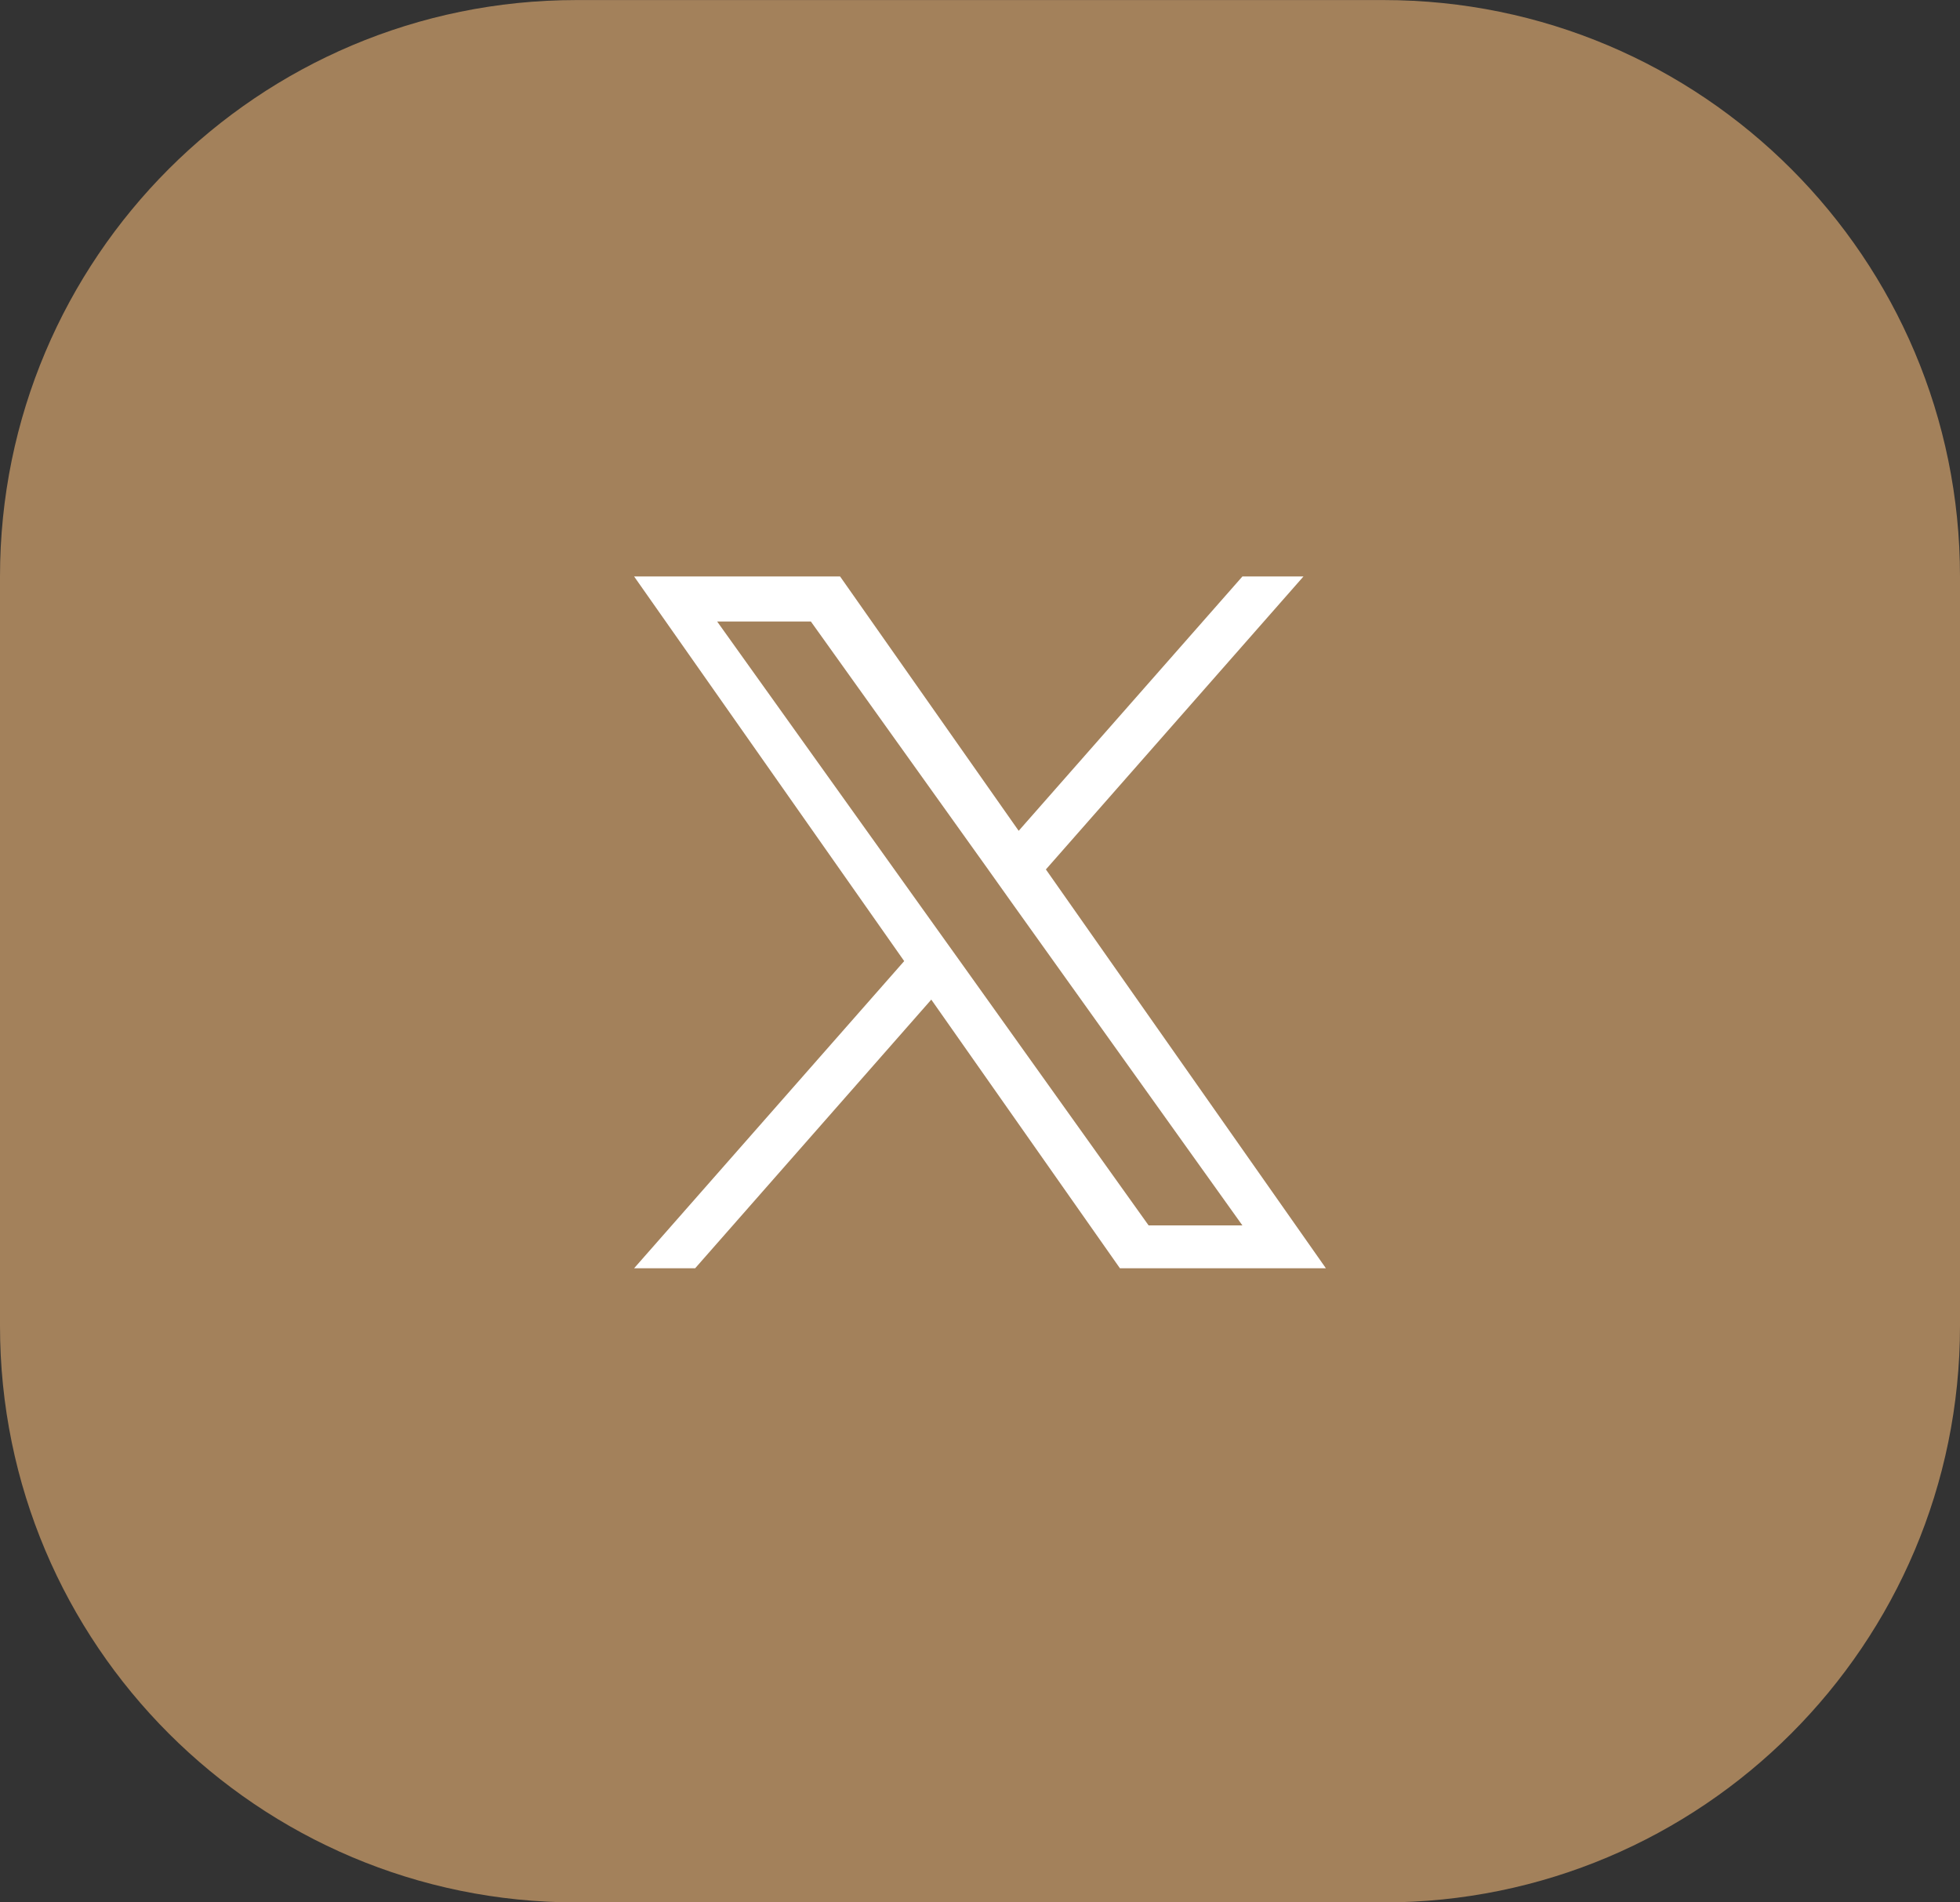
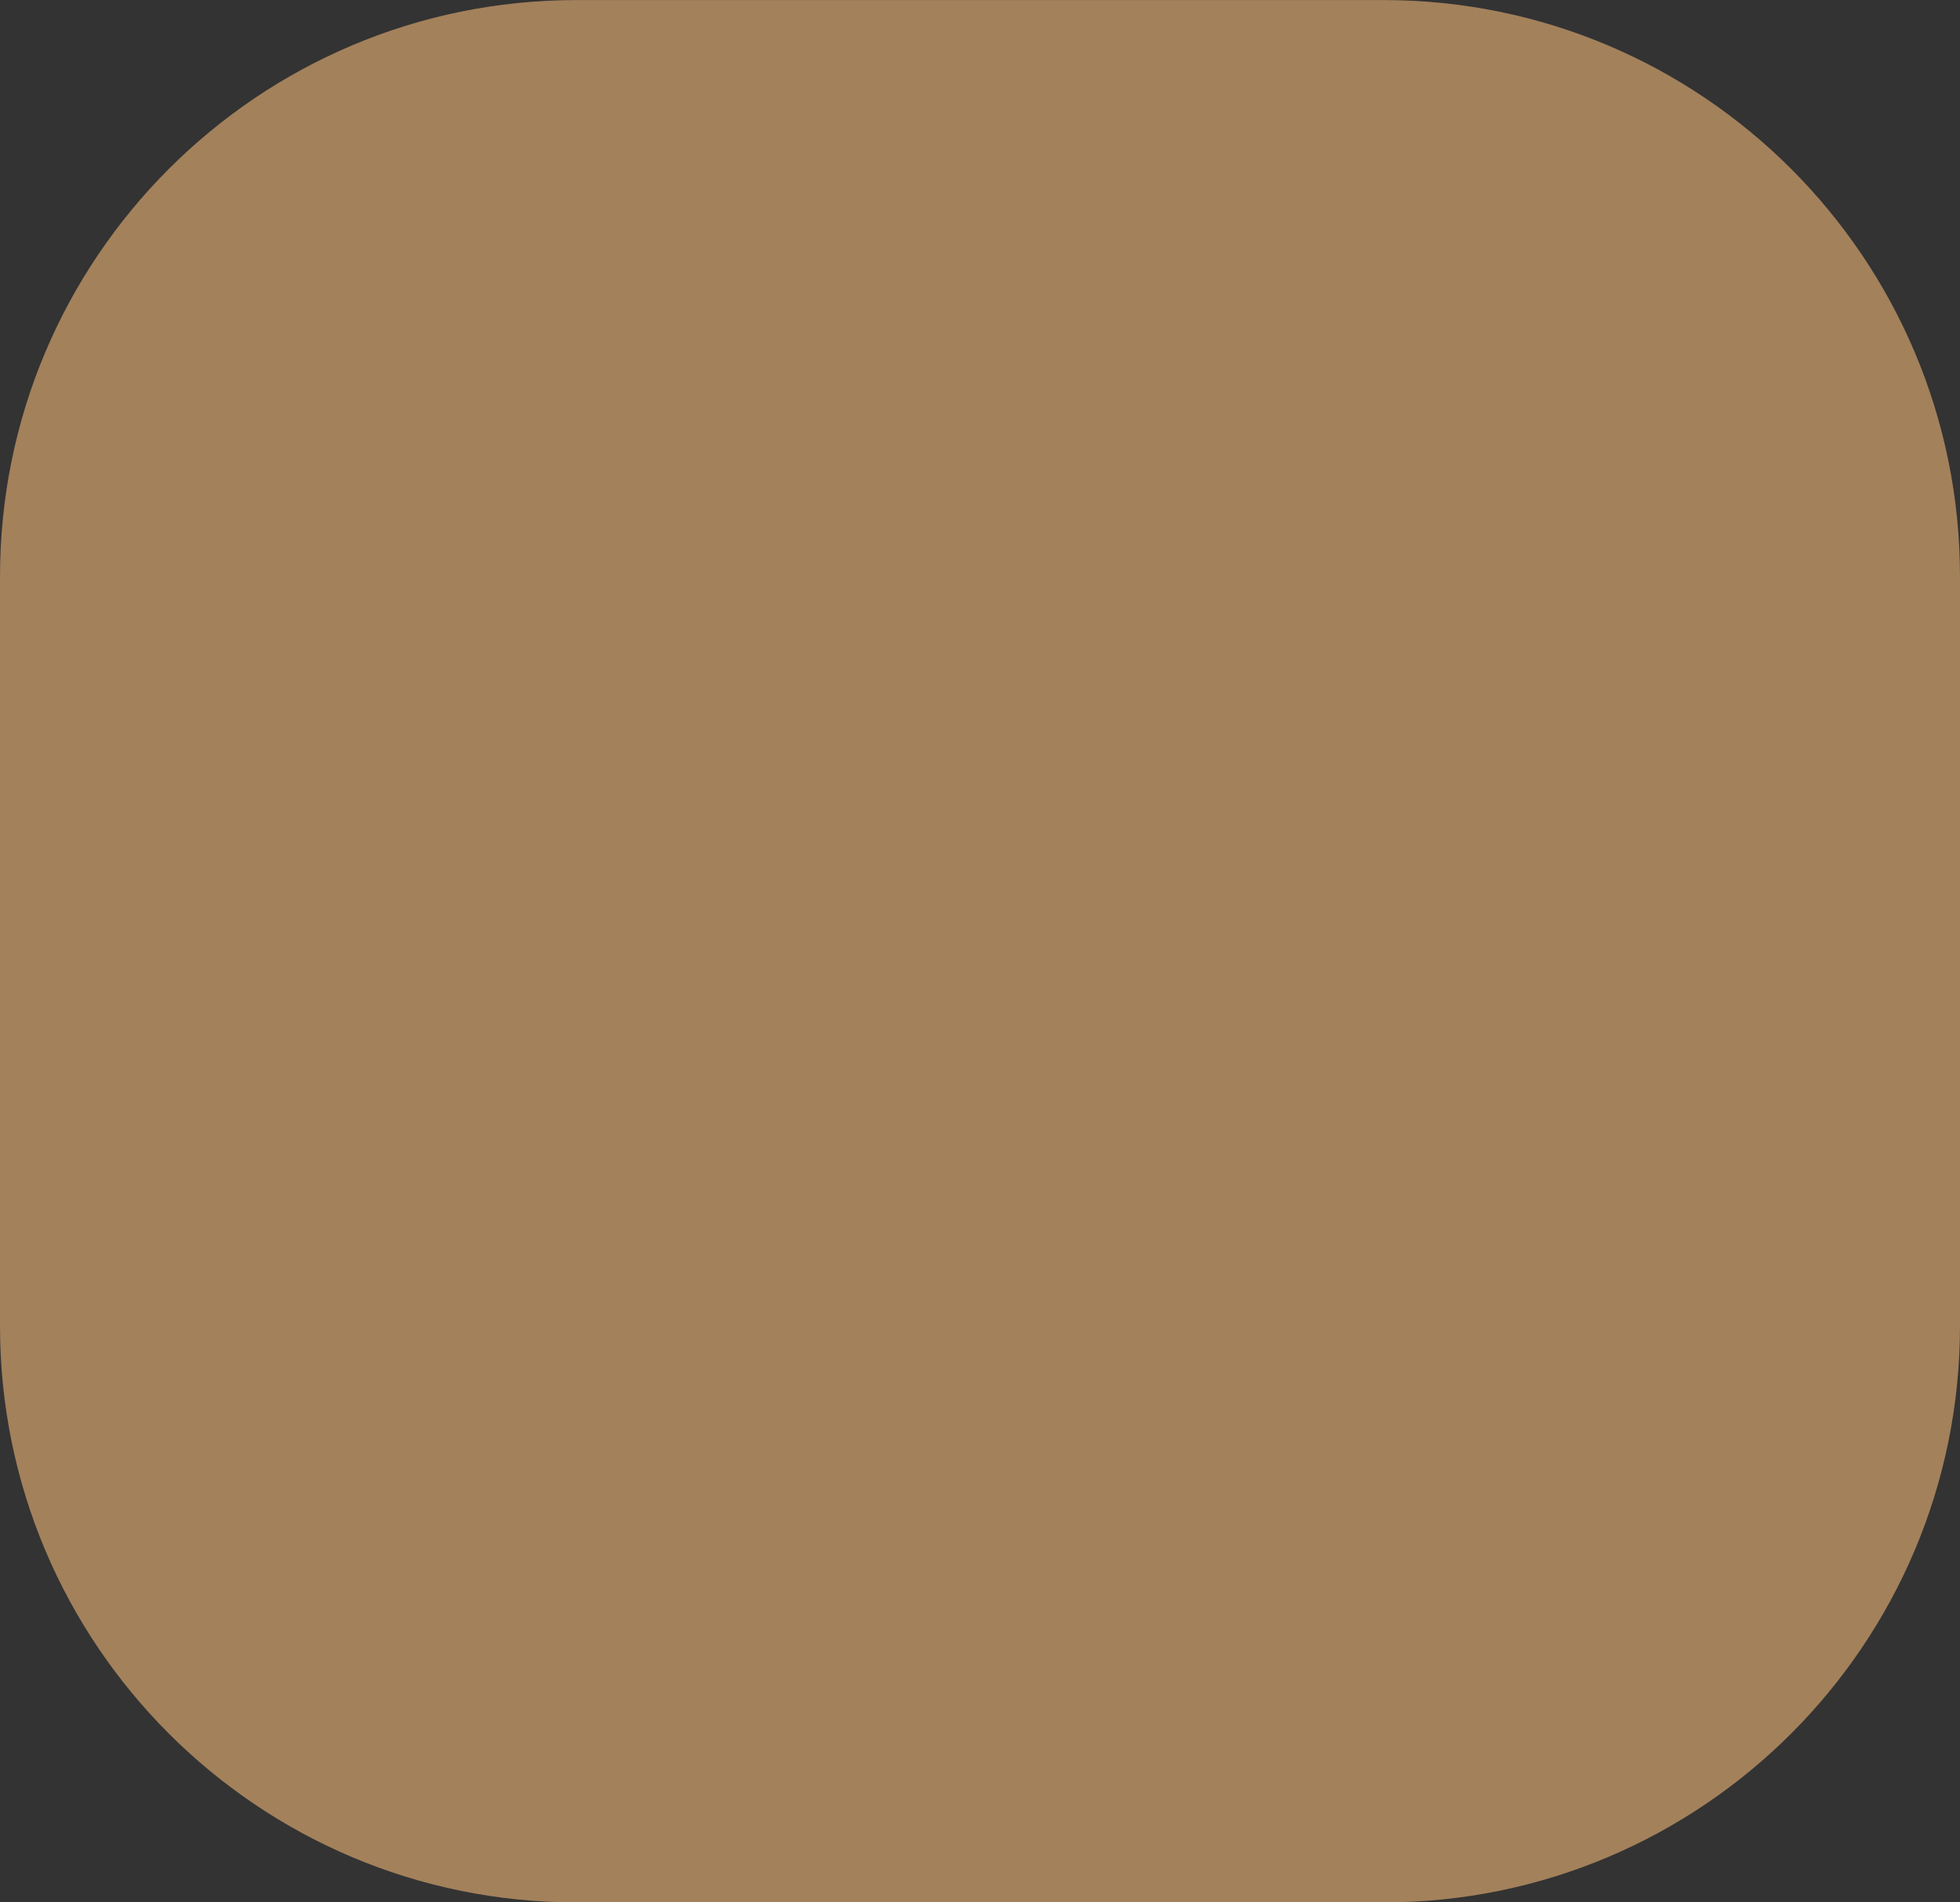
<svg xmlns="http://www.w3.org/2000/svg" width="34" height="33" viewBox="0 0 34 33" fill="none">
  <rect x="0" y="0" width="34" height="33" fill="#333333" stroke="none" />
  <g clip-path="url(#clip0_283_27)">
    <path d="M24 0.001H10C4.477 0.001 0 4.478 0 10.001V23.001C0 28.524 4.477 33.001 10 33.001H24C29.523 33.001 34 28.524 34 23.001V10.001C34 4.478 29.523 0.001 24 0.001Z" fill="#A3815B" />
-     <path d="M18.143 15.082L22.611 10H21.552L17.671 14.412L14.573 10H11L15.685 16.672L11 22H12.059L16.155 17.34L19.427 22H23L18.143 15.082ZM16.693 16.73L16.217 16.065L12.44 10.781H14.066L17.116 15.047L17.589 15.712L21.552 21.257H19.925L16.693 16.73Z" fill="white" />
  </g>
  <defs>
    <clipPath id="clip0_283_27">
      <rect width="34" height="33" fill="white" />
    </clipPath>
  </defs>
</svg>